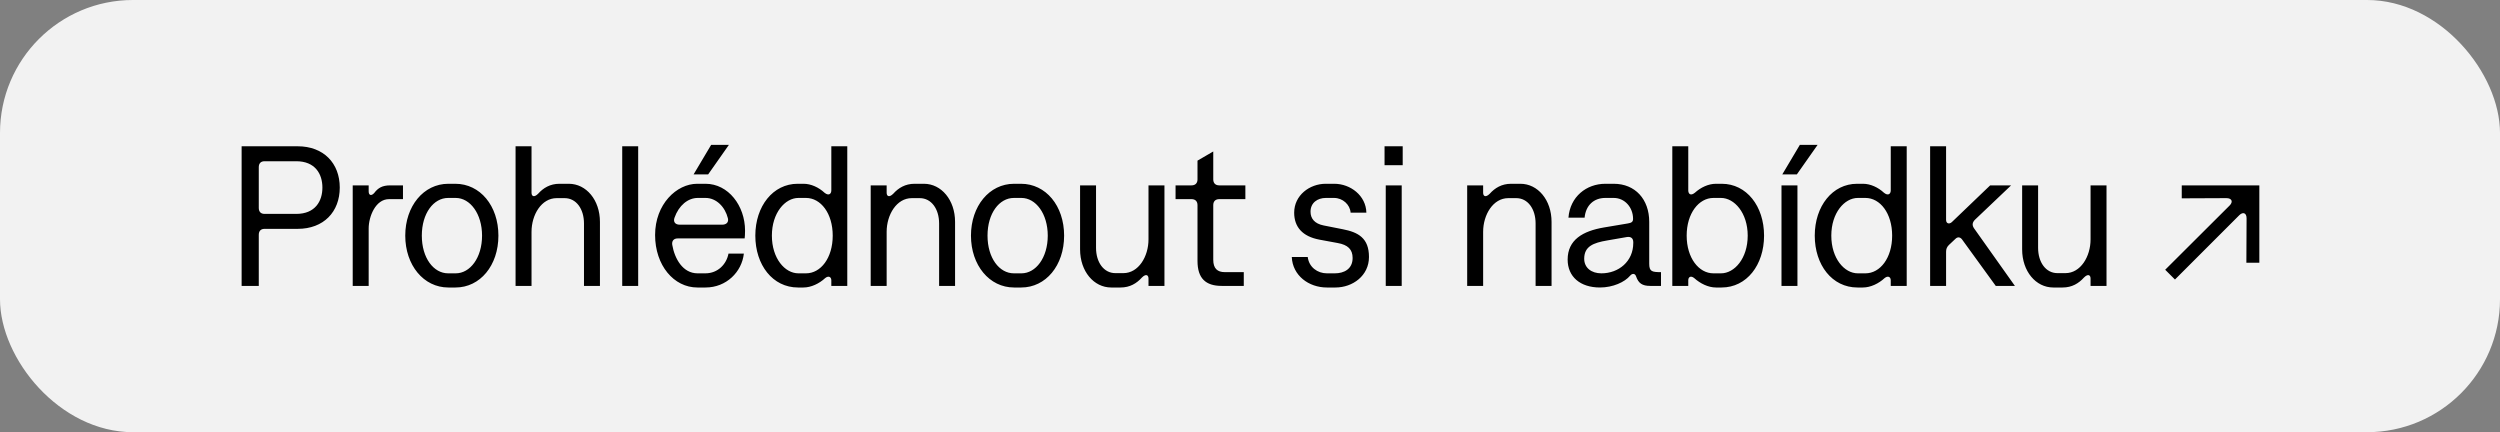
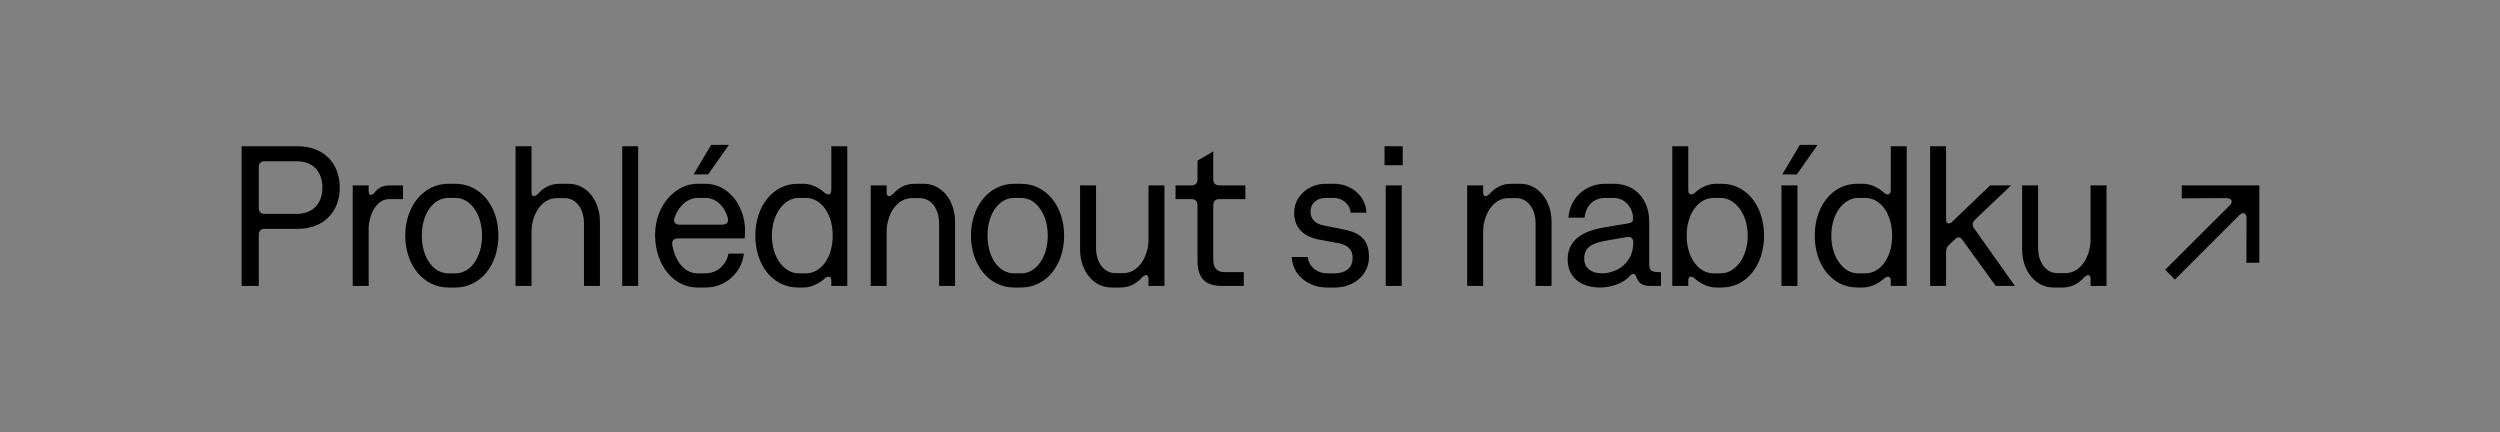
<svg xmlns="http://www.w3.org/2000/svg" width="376" height="65" viewBox="0 0 376 65" fill="none">
  <rect x="0" y="0" width="376" height="65" fill="#808080" stroke="none" />
-   <rect width="376" height="65" rx="20" fill="#F2F2F2" />
  <path d="M36.34 43V22H44.77C48.67 22 51.1 24.55 51.1 28.21C51.1 31.87 48.67 34.42 44.77 34.42H39.79C39.22 34.42 38.92 34.75 38.92 35.32V43H36.34ZM44.56 32.17C47.41 32.17 48.49 30.25 48.49 28.21C48.49 26.14 47.38 24.25 44.56 24.25H39.79C39.22 24.25 38.92 24.58 38.92 25.15V31.27C38.92 31.84 39.22 32.17 39.79 32.17H44.56ZM58.508 29.95C56.468 29.95 55.448 32.59 55.448 34.36V43H53.048V27.88H55.448V28.78C55.448 29.41 55.868 29.5 56.288 29.02C56.858 28.27 57.488 27.88 58.688 27.88H60.608V29.95H58.508ZM67.431 43.24C63.711 43.24 60.951 39.88 60.951 35.44C60.951 31 63.711 27.64 67.431 27.64H68.481C72.201 27.64 74.961 30.94 74.961 35.44C74.961 39.94 72.201 43.24 68.511 43.24H67.431ZM68.541 41.11C70.701 41.11 72.501 38.77 72.501 35.44C72.501 32.14 70.701 29.77 68.541 29.77H67.401C65.211 29.77 63.441 32.08 63.441 35.44C63.441 38.8 65.211 41.11 67.401 41.11H68.541ZM77.541 43V22H79.942V28.99C79.942 29.53 80.332 29.74 80.931 29.14C81.712 28.27 82.731 27.64 84.141 27.64H85.552C88.162 27.64 90.231 30.07 90.231 33.37V43H87.832V33.61C87.832 31.42 86.662 29.8 84.921 29.8H83.722C81.442 29.8 79.942 32.29 79.942 34.87V43H77.541ZM93.582 43V22H95.982V43H93.582ZM101.916 35.86C101.346 35.86 101.016 36.22 101.106 36.82C101.466 38.92 102.696 41.11 104.916 41.11H106.086C107.976 41.11 109.266 39.73 109.566 38.14H111.876C111.576 40.9 109.236 43.24 106.116 43.24H104.886C101.346 43.24 98.526 39.91 98.526 35.35C98.526 30.7 101.766 27.64 104.856 27.64H106.116C109.536 27.64 112.056 30.94 112.056 34.69C112.056 35.26 112.026 35.56 111.996 35.86H101.916ZM101.436 32.77C101.226 33.4 101.586 33.79 102.216 33.79H108.636C109.236 33.79 109.626 33.43 109.476 32.83C109.056 31.12 107.736 29.77 106.116 29.77H104.946C103.476 29.77 102.096 30.88 101.436 32.77ZM104.316 26.23L106.956 21.79H109.626L106.506 26.23H104.316ZM120.021 43.24C116.211 43.24 113.601 39.85 113.601 35.44C113.601 31 116.271 27.64 119.961 27.64H120.861C121.971 27.64 123.141 28.18 124.011 28.99C124.641 29.5 125.031 29.17 125.031 28.63V22H127.431V43H125.031V42.16C125.031 41.65 124.611 41.41 124.101 41.83C123.231 42.64 122.001 43.24 120.831 43.24H120.021ZM121.221 41.11C123.441 41.11 125.241 38.8 125.241 35.44C125.241 32.08 123.441 29.77 121.221 29.77H120.081C118.071 29.77 116.091 32.02 116.091 35.44C116.091 38.86 118.041 41.11 120.081 41.11H121.221ZM130.952 43V27.88H133.352V28.99C133.352 29.53 133.742 29.74 134.342 29.14C135.122 28.27 136.142 27.64 137.552 27.64H138.962C141.572 27.64 143.642 30.07 143.642 33.37V43H141.242V33.61C141.242 31.42 140.072 29.8 138.332 29.8H137.132C134.852 29.8 133.352 32.29 133.352 34.87V43H130.952ZM152.513 43.24C148.793 43.24 146.033 39.88 146.033 35.44C146.033 31 148.793 27.64 152.513 27.64H153.563C157.283 27.64 160.043 30.94 160.043 35.44C160.043 39.94 157.283 43.24 153.593 43.24H152.513ZM153.623 41.11C155.783 41.11 157.583 38.77 157.583 35.44C157.583 32.14 155.783 29.77 153.623 29.77H152.483C150.293 29.77 148.523 32.08 148.523 35.44C148.523 38.8 150.293 41.11 152.483 41.11H153.623ZM175.133 27.88V43H172.733V41.89C172.733 41.35 172.343 41.14 171.743 41.74C170.963 42.61 169.943 43.24 168.533 43.24H167.123C164.513 43.24 162.443 40.81 162.443 37.51V27.88H164.843V37.27C164.843 39.46 166.013 41.08 167.753 41.08H168.953C171.233 41.08 172.733 38.59 172.733 36.01V27.88H175.133ZM180.104 24.16L182.474 22.78V26.98C182.474 27.55 182.804 27.88 183.374 27.88H187.304V29.95H183.374C182.804 29.95 182.474 30.28 182.474 30.85V39.07C182.474 40.39 183.104 40.93 184.214 40.93H187.064V43H183.734C181.334 43 180.104 41.86 180.104 39.25V30.85C180.104 30.28 179.774 29.95 179.204 29.95H176.804V27.88H179.204C179.774 27.88 180.104 27.55 180.104 26.98V24.16ZM199.564 43.24C196.834 43.24 194.404 41.44 194.284 38.65H196.684C196.864 40.18 198.154 41.11 199.564 41.11H200.764C202.114 41.11 203.434 40.48 203.434 38.8C203.434 37.51 202.714 36.82 201.184 36.55L198.424 36.04C195.904 35.56 194.644 34.15 194.644 31.99C194.644 29.38 196.954 27.64 199.384 27.64H200.674C203.104 27.64 205.444 29.41 205.504 31.99H203.134C203.044 30.76 201.934 29.77 200.644 29.77H199.414C198.154 29.77 197.104 30.49 197.104 31.84C197.104 32.86 197.704 33.64 199.084 33.91L201.964 34.48C204.274 34.93 205.894 35.8 205.894 38.65C205.894 41.47 203.434 43.24 200.854 43.24H199.564ZM208.416 43V27.88H210.816V43H208.416ZM208.236 22H210.966V24.85H208.236V22ZM220.664 43V27.88H223.064V28.99C223.064 29.53 223.454 29.74 224.054 29.14C224.834 28.27 225.854 27.64 227.264 27.64H228.674C231.284 27.64 233.354 30.07 233.354 33.37V43H230.954V33.61C230.954 31.42 229.784 29.8 228.044 29.8H226.844C224.564 29.8 223.064 32.29 223.064 34.87V43H220.664ZM240.634 43.24C237.664 43.24 235.774 41.62 235.774 39.04C235.774 36.07 238.054 34.75 241.234 34.21L244.804 33.61C245.374 33.52 245.614 33.37 245.614 32.92C245.614 31.21 244.384 29.77 242.704 29.77H241.444C239.764 29.77 238.504 30.82 238.324 32.74H235.894C236.134 29.59 238.594 27.64 241.444 27.64H242.704C245.944 27.64 248.044 29.98 248.044 33.37V39.67C248.044 40.84 248.464 40.93 249.814 40.93V43H248.194C246.994 43 246.424 42.61 246.064 41.56C245.914 41.11 245.494 41.08 245.164 41.47C244.354 42.43 242.584 43.24 240.634 43.24ZM240.844 41.11C243.454 41.11 245.644 39.31 245.644 36.55V36.43C245.644 35.83 245.284 35.56 244.684 35.65L241.744 36.16C239.614 36.52 238.264 37.06 238.264 38.92C238.264 40.27 239.344 41.11 240.844 41.11ZM258.085 43.24C256.915 43.24 255.715 42.64 254.815 41.83C254.305 41.41 253.915 41.65 253.915 42.16V43H251.515V22H253.915V28.63C253.915 29.17 254.275 29.5 254.905 28.99C255.805 28.18 256.945 27.64 258.085 27.64H258.955C262.675 27.64 265.315 31 265.315 35.44C265.315 39.85 262.705 43.24 258.925 43.24H258.085ZM258.835 41.11C260.875 41.11 262.855 38.86 262.855 35.44C262.855 32.02 260.845 29.77 258.835 29.77H257.695C255.505 29.77 253.675 32.08 253.675 35.44C253.675 38.8 255.505 41.11 257.695 41.11H258.835ZM267.936 43V27.88H270.336V43H267.936ZM268.056 26.23L270.696 21.79H273.366L270.246 26.23H268.056ZM279.359 43.24C275.549 43.24 272.939 39.85 272.939 35.44C272.939 31 275.609 27.64 279.299 27.64H280.199C281.309 27.64 282.479 28.18 283.349 28.99C283.979 29.5 284.369 29.17 284.369 28.63V22H286.769V43H284.369V42.16C284.369 41.65 283.949 41.41 283.439 41.83C282.569 42.64 281.339 43.24 280.169 43.24H279.359ZM280.559 41.11C282.779 41.11 284.579 38.8 284.579 35.44C284.579 32.08 282.779 29.77 280.559 29.77H279.419C277.409 29.77 275.429 32.02 275.429 35.44C275.429 38.86 277.379 41.11 279.419 41.11H280.559ZM292.691 43H290.291V22H292.691V33.07C292.691 33.64 293.171 33.76 293.561 33.4L299.321 27.88H302.471L297.041 33.04C296.651 33.43 296.561 33.85 296.891 34.33L303.041 43H300.161L295.091 36.01C294.821 35.65 294.431 35.59 294.101 35.92L293.111 36.85C292.811 37.15 292.691 37.45 292.691 37.87V43ZM316.82 27.88V43H314.42V41.89C314.42 41.35 314.03 41.14 313.43 41.74C312.65 42.61 311.63 43.24 310.22 43.24H308.81C306.2 43.24 304.13 40.81 304.13 37.51V27.88H306.53V37.27C306.53 39.46 307.7 41.08 309.44 41.08H310.64C312.92 41.08 314.42 38.59 314.42 36.01V27.88H316.82ZM339.805 39.52H337.855L337.885 32.83C337.885 32.02 337.345 31.81 336.775 32.38L327.115 42.04L325.645 40.57L335.335 30.91C335.905 30.34 335.665 29.8 334.855 29.8L328.135 29.83V27.88H339.805V39.52Z" fill="black" />
</svg>